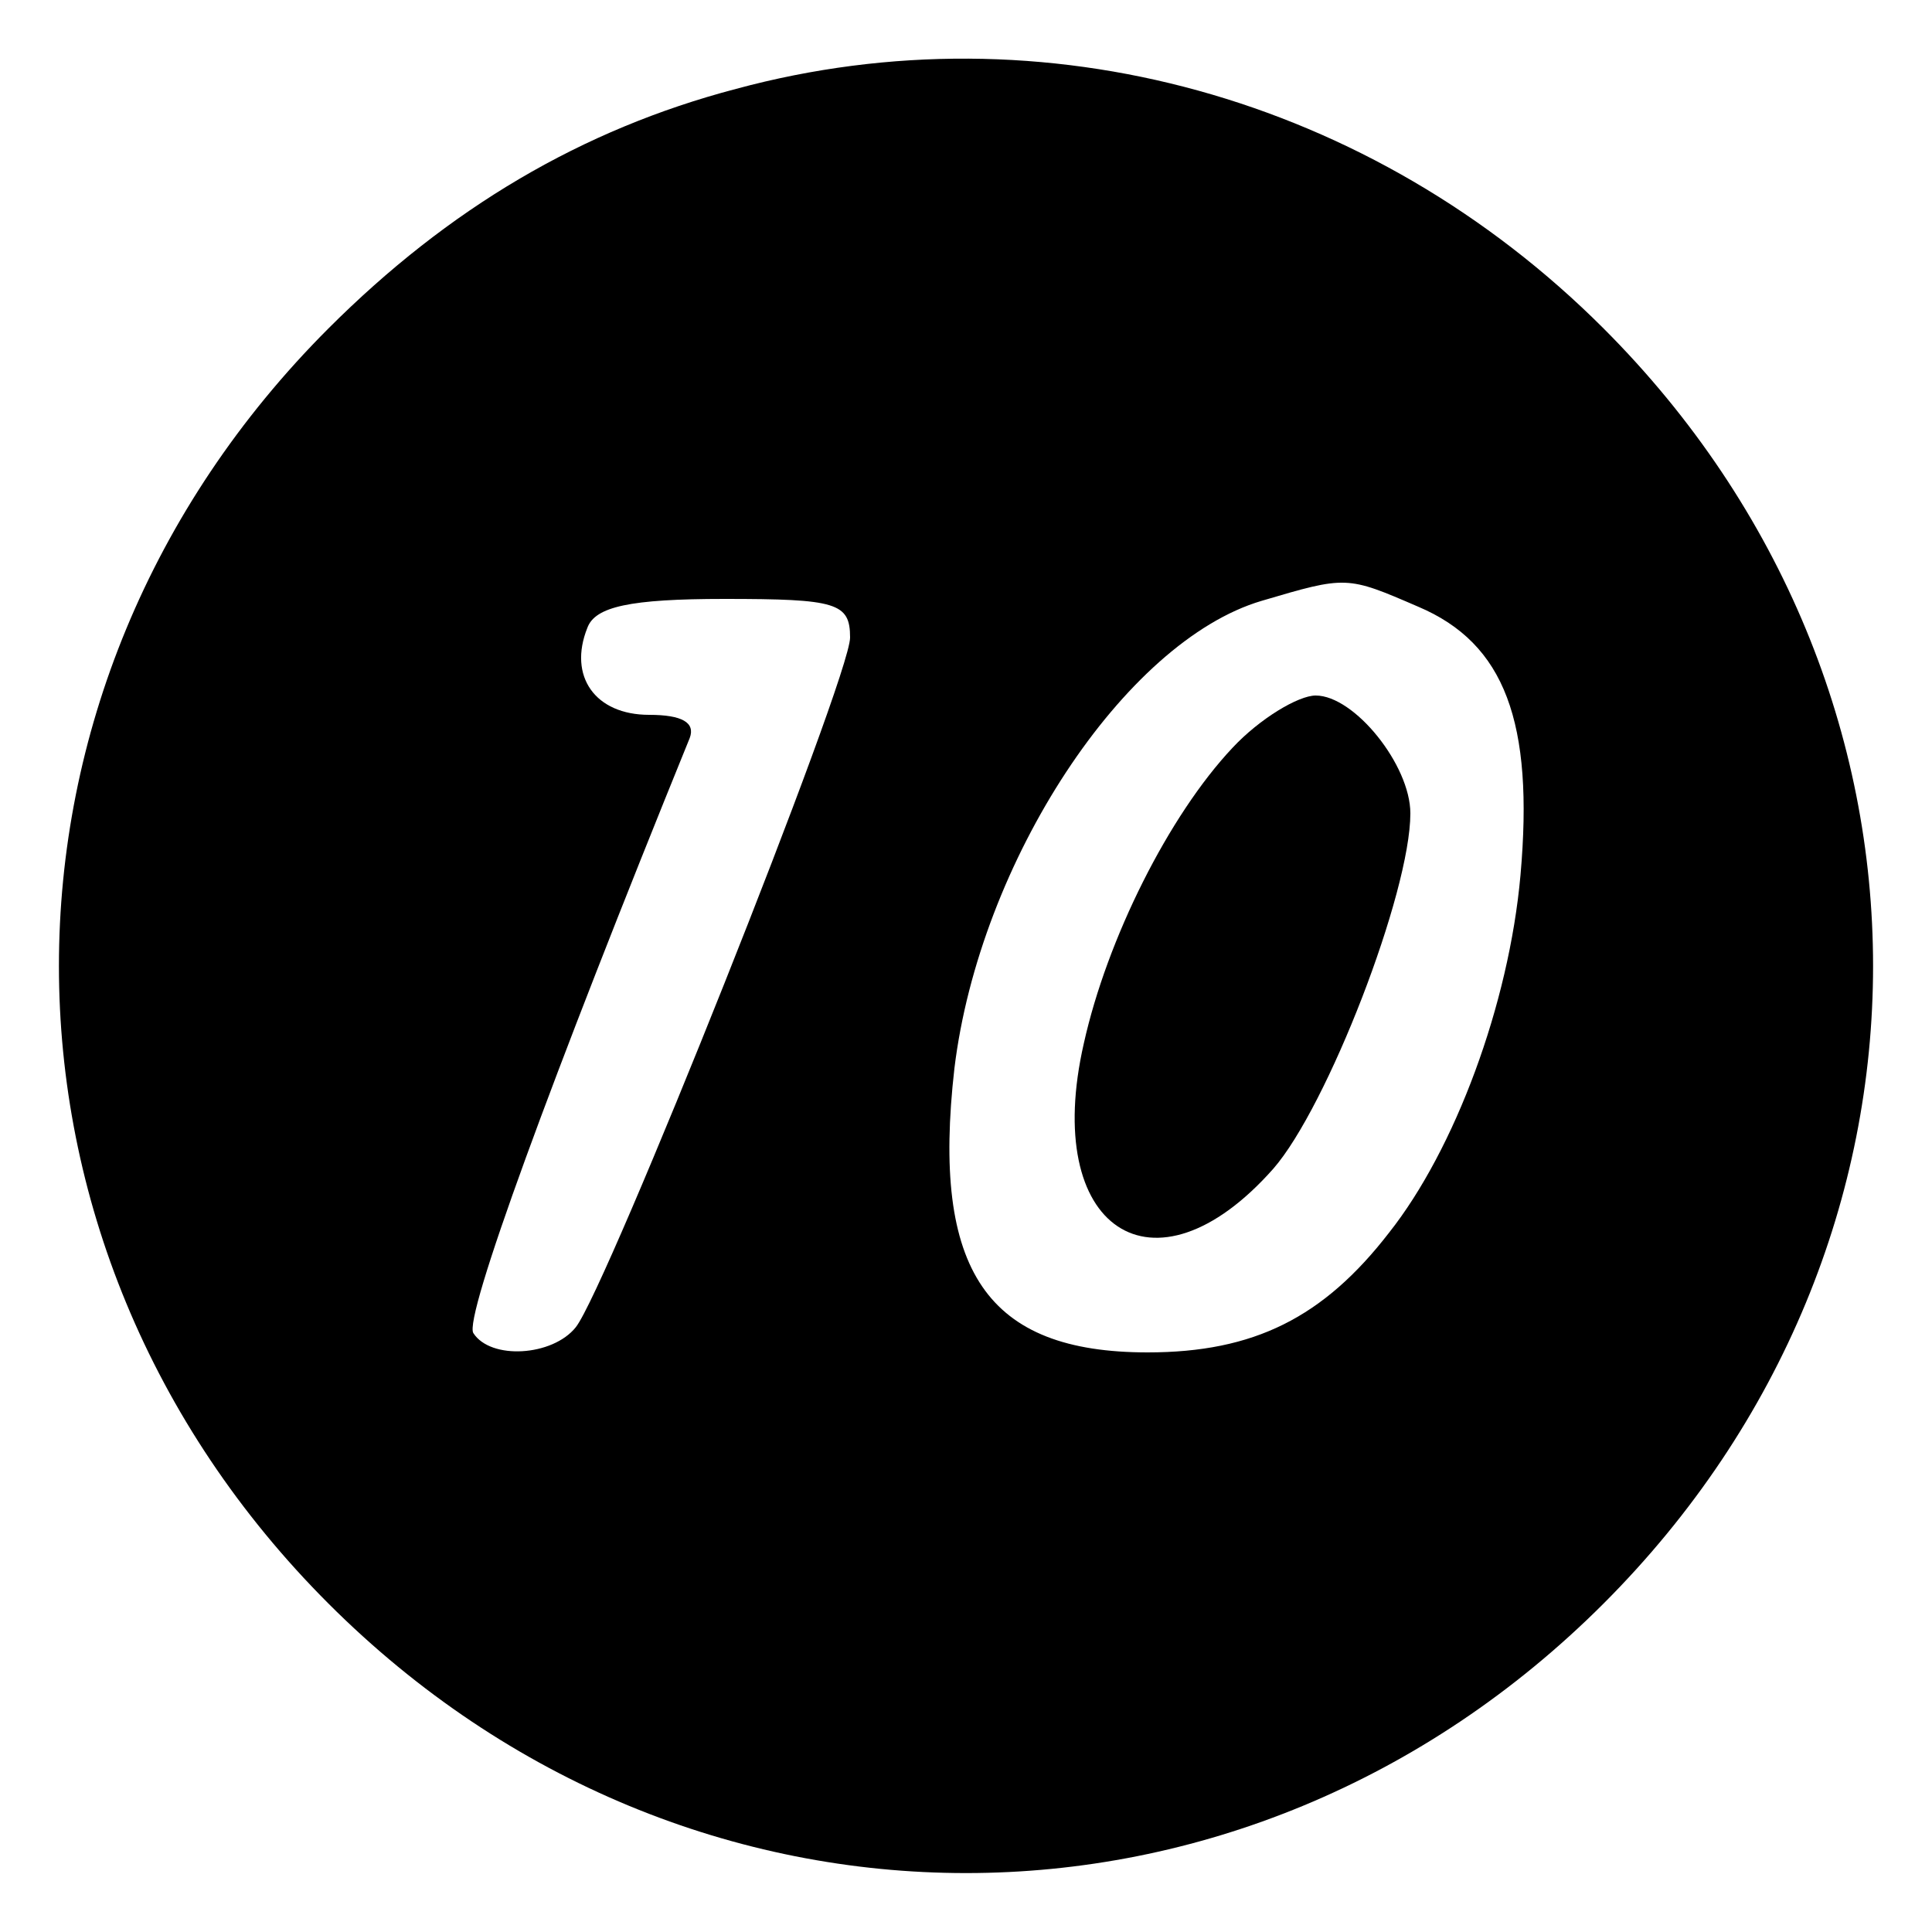
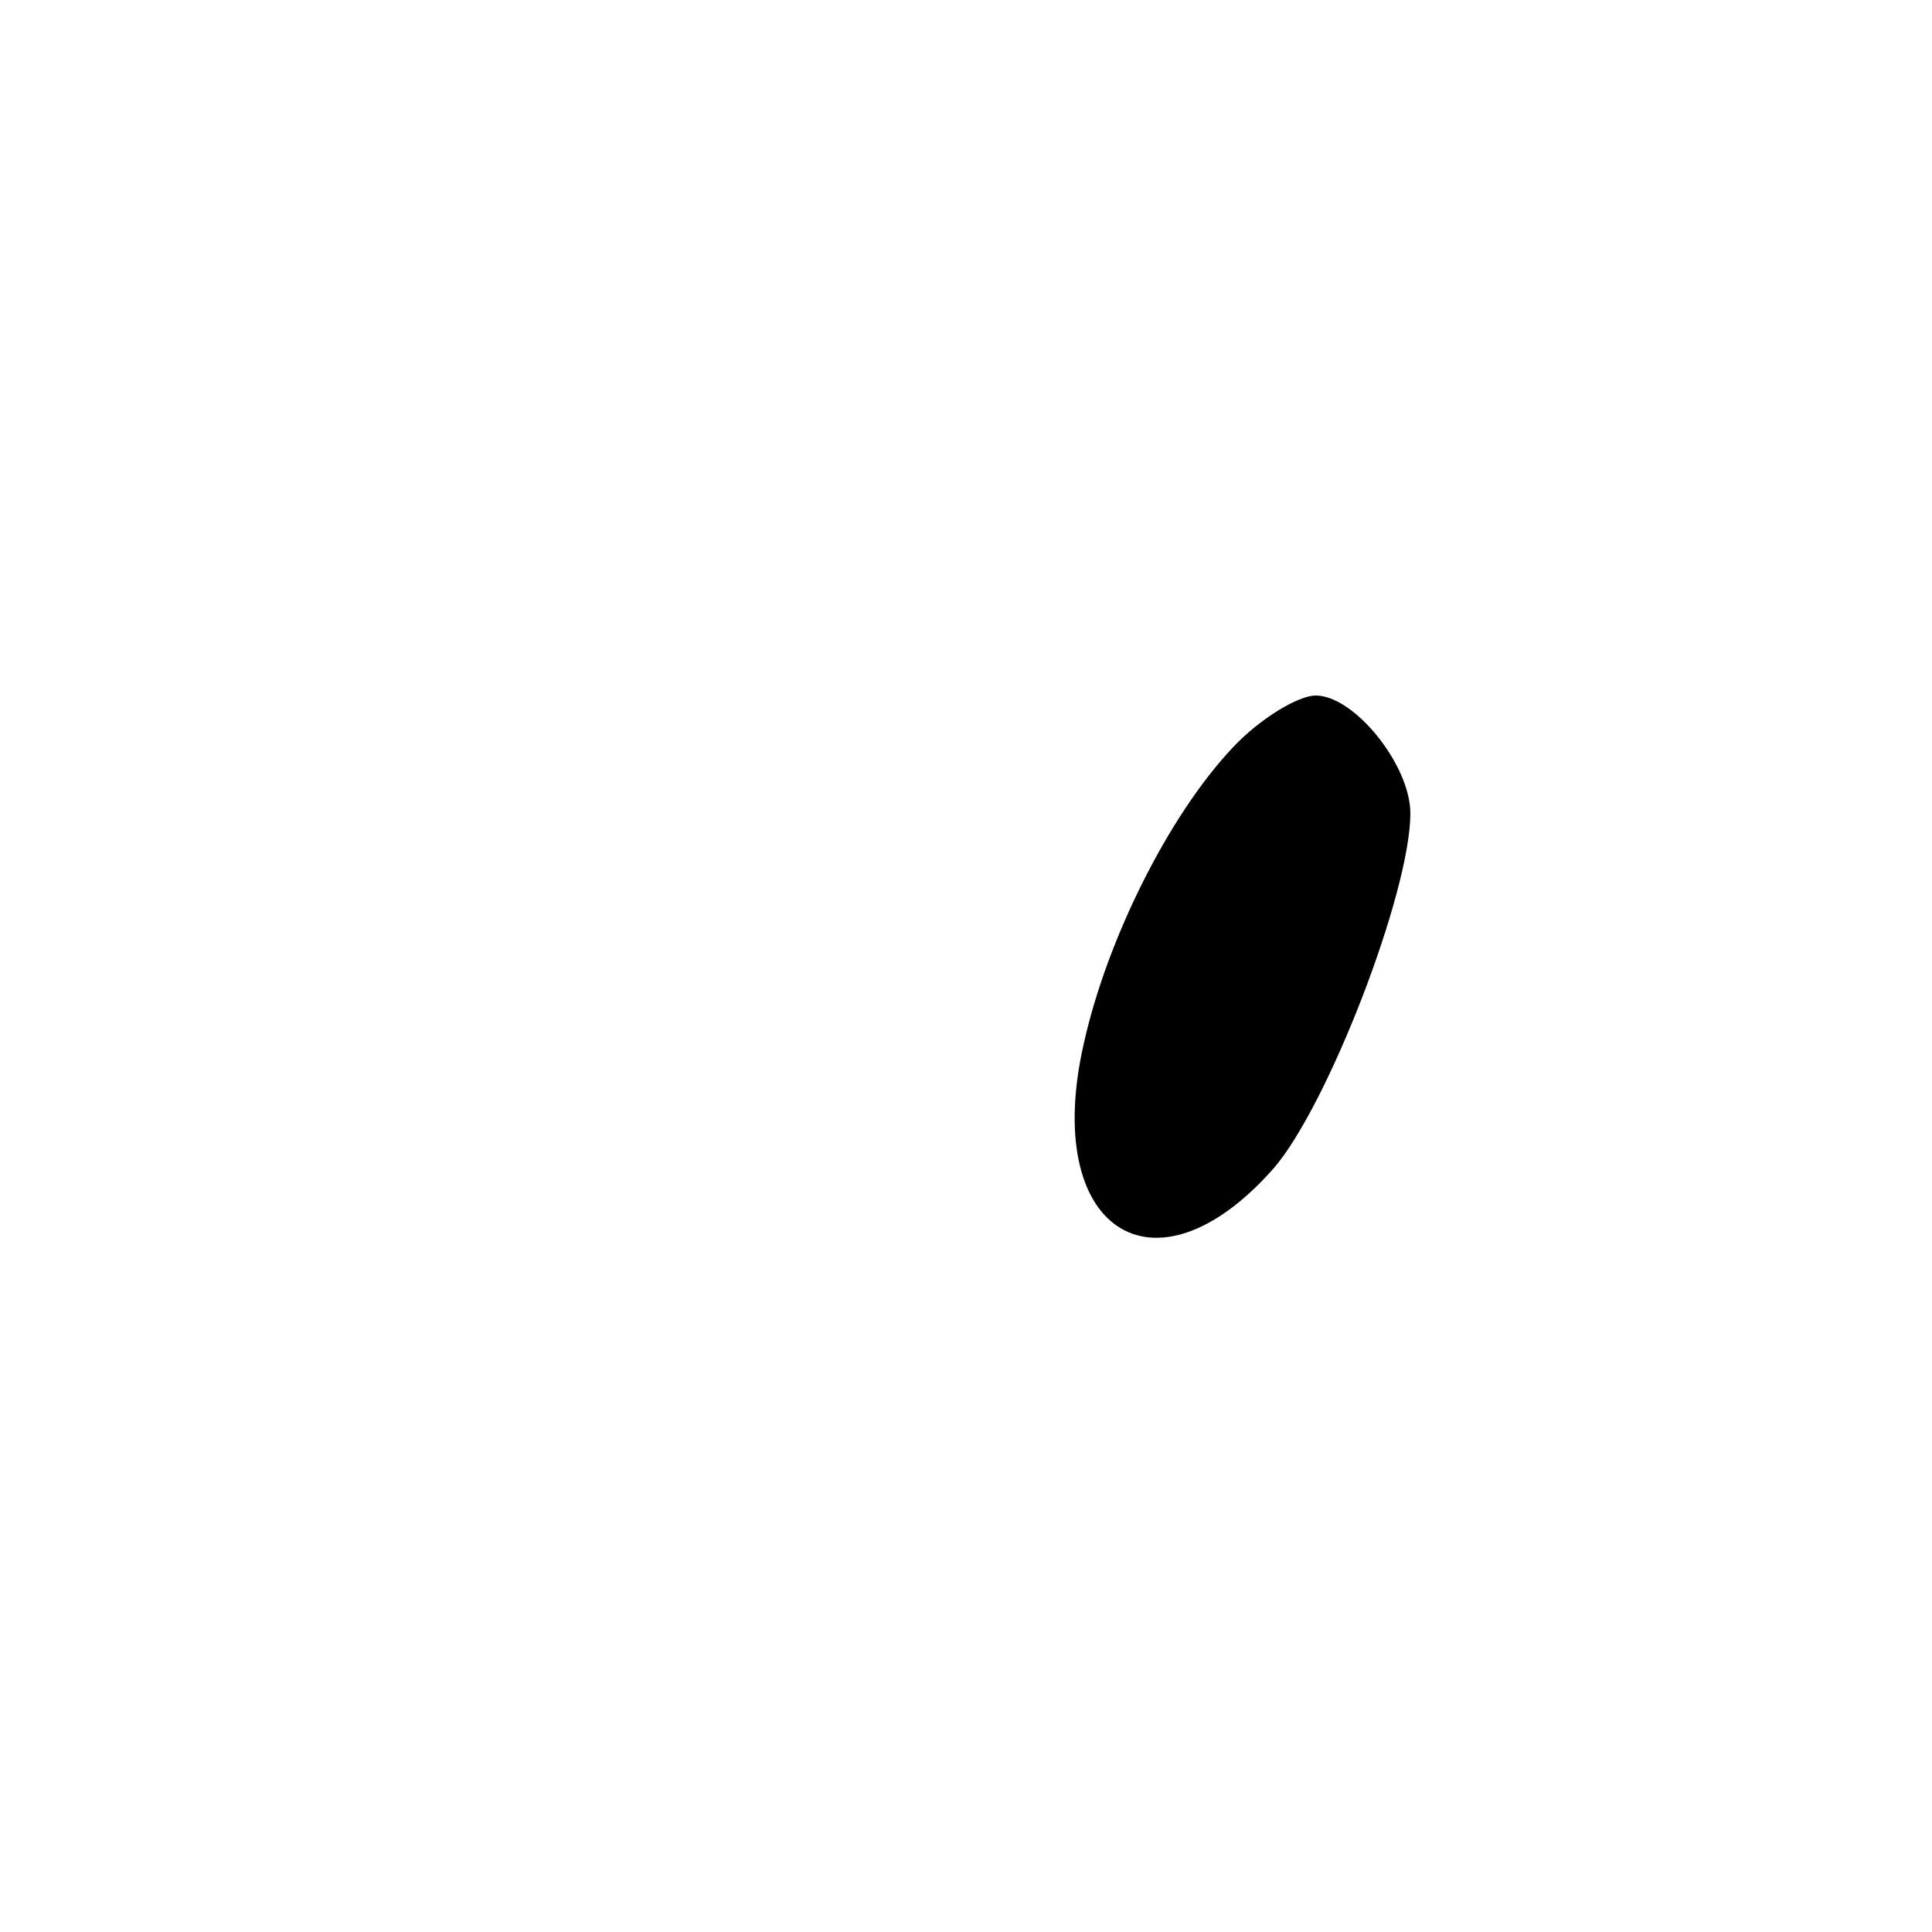
<svg xmlns="http://www.w3.org/2000/svg" version="1.0" width="100pt" height="100pt" viewBox="0 0 100 100" preserveAspectRatio="xMidYMid meet">
  <g transform="translate(0,100) scale(0.1,-0.1)" fill="#000000" stroke="none">
-     <path d="M381 954 c-80 -21 -149 -62 -211 -124 -186 -186 -186 -474 0 -660 186 -186 474 -186 660 0 186 186 186 474 0 660 -120 120 -290 167 -449 124z m353 -268 c45 -19 60 -60 53 -139 -6 -67 -34 -142 -68 -185 -34 -44 -70 -62 -125 -62 -83 0 -112 42 -100 147 13 107 88 221 159 242 44 13 44 13 81 -3z m-294 -16 c0 -21 -126 -337 -142 -357 -12 -15 -44 -17 -53 -3 -5 8 40 131 112 308 3 8 -4 12 -21 12 -28 0 -42 20 -32 45 4 11 22 15 71 15 58 0 65 -2 65 -20z" />
    <path d="M638 613 c-33 -35 -65 -99 -77 -153 -22 -96 36 -135 98 -65 28 32 71 143 71 184 0 25 -29 61 -49 61 -9 0 -29 -12 -43 -27z" />
  </g>
</svg>